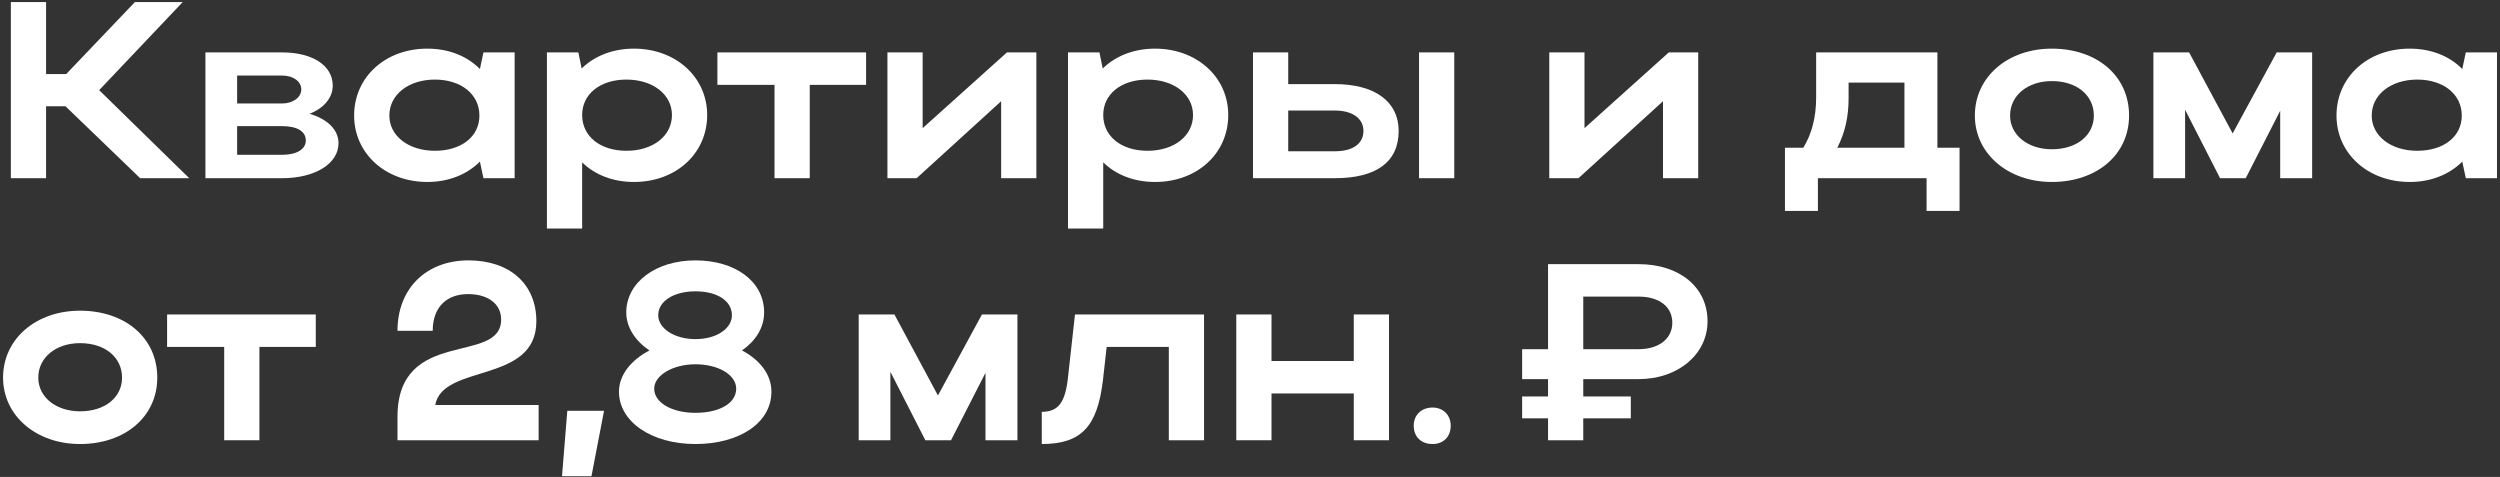
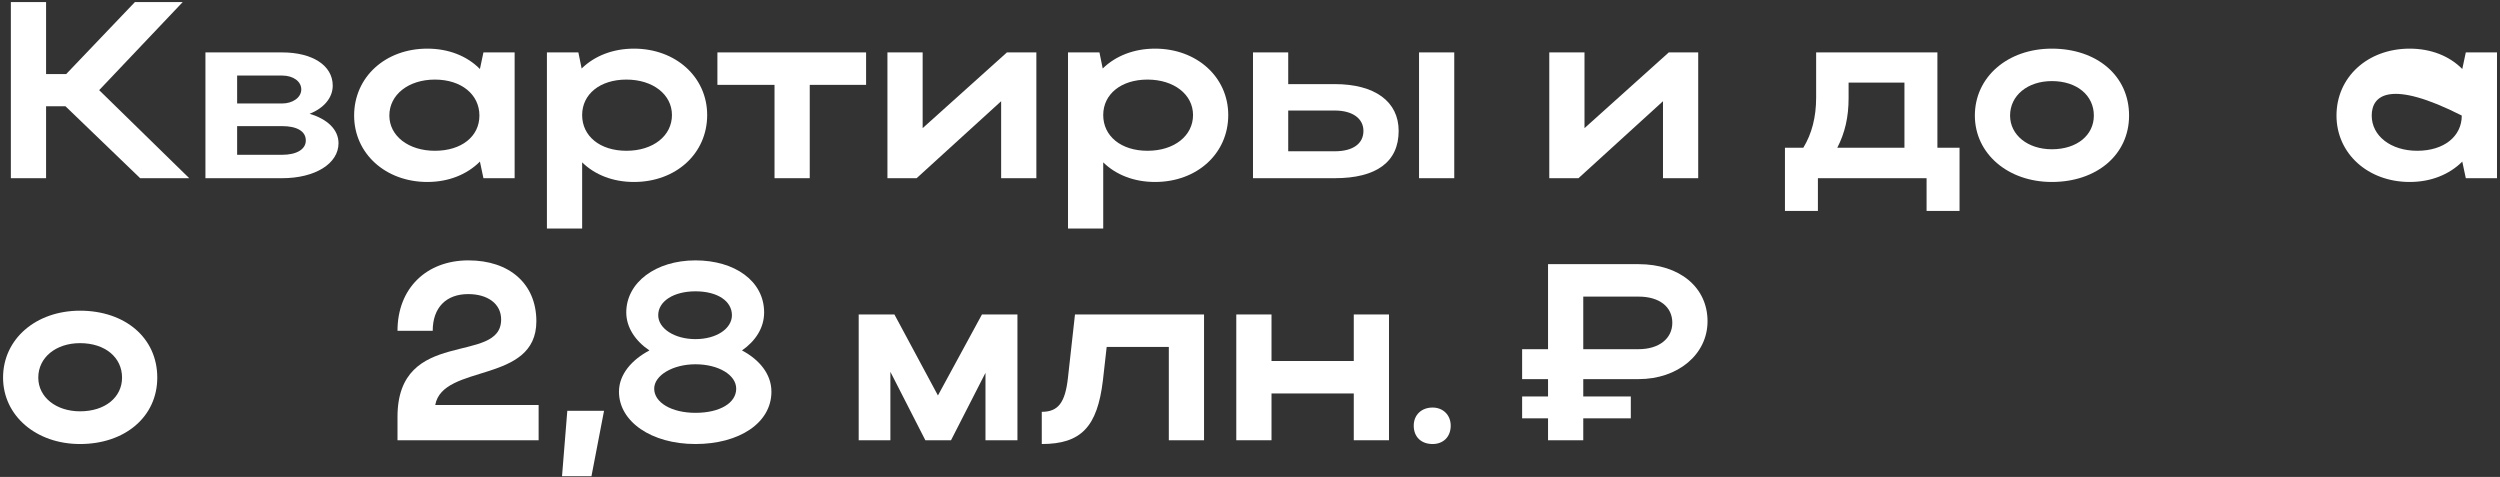
<svg xmlns="http://www.w3.org/2000/svg" width="477" height="91" viewBox="0 0 477 91" fill="none">
  <rect x="0" y="0" width="477" height="91" fill="#333333" stroke="none" />
  <path d="M8.792 20.272V34H2.072V0.4H8.792V14.128H12.632L25.736 0.4H34.856L18.92 17.2L36.104 34H26.744L12.488 20.272H8.792Z" fill="white" />
  <path d="M39.197 34V10H53.837C59.549 10 63.485 12.448 63.485 16.336C63.485 18.688 61.757 20.656 59.069 21.712C62.477 22.72 64.589 24.736 64.589 27.328C64.589 31.216 60.125 34 53.837 34H39.197ZM57.485 17.056C57.485 15.568 55.997 14.416 53.837 14.416H45.245V19.744H53.837C55.805 19.744 57.485 18.64 57.485 17.056ZM58.349 26.8C58.349 25.024 56.621 24.064 53.837 24.064H45.245V29.536H53.837C56.621 29.536 58.349 28.48 58.349 26.8Z" fill="white" />
  <path d="M98.192 34H92.24L91.568 30.832C89.12 33.28 85.616 34.72 81.536 34.72C73.568 34.72 67.568 29.296 67.568 22.048C67.568 14.704 73.52 9.28 81.536 9.28C85.568 9.28 89.12 10.672 91.568 13.168L92.24 10H98.192V34ZM74.288 22.048C74.288 25.936 77.936 28.768 82.976 28.768C88.064 28.768 91.472 26.032 91.472 22.048C91.472 18.016 88.016 15.184 82.976 15.184C77.936 15.184 74.288 18.064 74.288 22.048Z" fill="white" />
  <path d="M104.353 10H110.353L110.977 13.072C113.425 10.672 116.929 9.28 120.961 9.28C128.929 9.28 134.929 14.704 134.929 21.952C134.929 29.296 128.977 34.72 120.961 34.72C116.977 34.72 113.521 33.376 111.073 30.976V43.6H104.353V10ZM128.209 21.952C128.209 18.016 124.561 15.184 119.521 15.184C114.481 15.184 111.073 17.968 111.073 21.952C111.073 25.984 114.481 28.768 119.521 28.768C124.657 28.768 128.209 25.888 128.209 21.952Z" fill="white" />
  <path d="M147.778 34V16.192H136.882V10H165.25V16.192H154.498V34H147.778Z" fill="white" />
  <path d="M197.738 34H191.018V19.312L174.89 34H169.322V10H176.042V24.448L192.122 10H197.738V34Z" fill="white" />
  <path d="M203.775 10H209.775L210.399 13.072C212.847 10.672 216.351 9.28 220.383 9.28C228.351 9.28 234.351 14.704 234.351 21.952C234.351 29.296 228.399 34.72 220.383 34.72C216.399 34.72 212.943 33.376 210.495 30.976V43.6H203.775V10ZM227.631 21.952C227.631 18.016 223.983 15.184 218.943 15.184C213.903 15.184 210.495 17.968 210.495 21.952C210.495 25.984 213.903 28.768 218.943 28.768C224.079 28.768 227.631 25.888 227.631 21.952Z" fill="white" />
  <path d="M239.072 10H245.792V16.048H254.672C262.304 16.048 266.864 19.36 266.864 24.976C266.864 30.88 262.64 34 254.672 34H239.072V10ZM270.752 10H277.472V34H270.752V10ZM260.144 24.976C260.144 22.624 258.08 21.088 254.672 21.088H245.792V28.864H254.672C258.128 28.864 260.144 27.424 260.144 24.976Z" fill="white" />
  <path d="M324.019 34H317.299V19.312L301.171 34H295.603V10H302.323V24.448L318.403 10H324.019V34Z" fill="white" />
  <path d="M340.568 28.192H344.072C345.704 25.504 346.52 22.336 346.52 18.64V10H369.656V28.192H373.88V40.24H367.592V34H346.856V40.24H340.568V28.192ZM350.552 28.192H363.368V15.76H352.712V18.736C352.712 22.288 352.04 25.312 350.552 28.192Z" fill="white" />
  <path d="M376.803 22.048C376.803 14.704 383.043 9.28 391.491 9.28C400.035 9.28 406.227 14.416 406.227 22.048C406.227 29.536 400.035 34.72 391.491 34.72C383.091 34.72 376.803 29.296 376.803 22.048ZM383.523 22.048C383.523 25.792 386.931 28.48 391.491 28.48C396.291 28.48 399.507 25.792 399.507 22.048C399.507 18.208 396.291 15.472 391.491 15.472C386.883 15.472 383.523 18.208 383.523 22.048Z" fill="white" />
-   <path d="M416.917 20.944V34H410.869V10H417.685L425.989 25.456L434.389 10H441.157V34H435.061V21.136L428.485 34H423.589L416.917 20.944Z" fill="white" />
-   <path d="M476.427 34H470.475L469.803 30.832C467.355 33.28 463.851 34.72 459.771 34.72C451.803 34.72 445.803 29.296 445.803 22.048C445.803 14.704 451.755 9.28 459.771 9.28C463.803 9.28 467.355 10.672 469.803 13.168L470.475 10H476.427V34ZM452.523 22.048C452.523 25.936 456.171 28.768 461.211 28.768C466.299 28.768 469.707 26.032 469.707 22.048C469.707 18.016 466.251 15.184 461.211 15.184C456.171 15.184 452.523 18.064 452.523 22.048Z" fill="white" />
+   <path d="M476.427 34H470.475L469.803 30.832C467.355 33.28 463.851 34.72 459.771 34.72C451.803 34.72 445.803 29.296 445.803 22.048C445.803 14.704 451.755 9.28 459.771 9.28C463.803 9.28 467.355 10.672 469.803 13.168L470.475 10H476.427V34ZM452.523 22.048C452.523 25.936 456.171 28.768 461.211 28.768C466.299 28.768 469.707 26.032 469.707 22.048C456.171 15.184 452.523 18.064 452.523 22.048Z" fill="white" />
  <path d="M0.584 72.048C0.584 64.704 6.824 59.28 15.272 59.28C23.816 59.28 30.008 64.416 30.008 72.048C30.008 79.536 23.816 84.72 15.272 84.72C6.872 84.72 0.584 79.296 0.584 72.048ZM7.304 72.048C7.304 75.792 10.712 78.48 15.272 78.48C20.072 78.48 23.288 75.792 23.288 72.048C23.288 68.208 20.072 65.472 15.272 65.472C10.664 65.472 7.304 68.208 7.304 72.048Z" fill="white" />
-   <path d="M42.778 84V66.192H31.882V60H60.25V66.192H49.498V84H42.778Z" fill="white" />
  <path d="M89.378 49.68C97.202 49.68 102.338 54.144 102.338 61.296C102.338 73.296 84.482 69.312 83.042 77.28H102.77V84H75.842V79.536C75.842 62.304 95.618 69.744 95.618 60.96C95.618 57.936 93.026 56.112 89.33 56.112C85.154 56.112 82.562 58.656 82.562 63.12H75.842C75.842 55.008 81.362 49.68 89.378 49.68Z" fill="white" />
  <path d="M107.234 90.864L108.242 78.384H115.25L112.85 90.864H107.234Z" fill="white" />
  <path d="M118.1 74.736C118.1 71.424 120.548 68.64 123.908 66.864C121.268 65.088 119.492 62.496 119.492 59.616C119.492 53.904 125.108 49.68 132.692 49.68C140.18 49.68 145.796 53.616 145.796 59.616C145.796 62.592 144.116 65.088 141.572 66.864C144.836 68.592 147.188 71.328 147.188 74.736C147.188 80.736 140.996 84.72 132.692 84.72C124.292 84.72 118.1 80.448 118.1 74.736ZM125.588 60.144C125.588 62.688 128.708 64.704 132.692 64.704C136.724 64.704 139.652 62.688 139.652 60.144C139.652 57.456 136.916 55.584 132.692 55.584C128.564 55.584 125.588 57.456 125.588 60.144ZM124.82 74.16C124.82 76.8 128.132 78.768 132.692 78.768C137.348 78.768 140.468 76.896 140.468 74.16C140.468 71.52 137.06 69.504 132.692 69.504C128.372 69.504 124.82 71.616 124.82 74.16Z" fill="white" />
  <path d="M169.886 70.944V84H163.838V60H170.654L178.958 75.456L187.358 60H194.126V84H188.03V71.136L181.454 84H176.558L169.886 70.944Z" fill="white" />
  <path d="M203.763 72.096L205.107 60H229.731V84H223.011V66.192H211.155L210.435 72.576C209.379 81.408 206.307 84.72 198.771 84.72V78.576C201.891 78.576 203.235 76.848 203.763 72.096Z" fill="white" />
  <path d="M235.884 84V60H242.604V68.88H258.3V60H265.02V84H258.3V75.072H242.604V84H235.884Z" fill="white" />
  <path d="M269.74 81.216C269.74 79.2 271.18 77.76 273.34 77.76C275.356 77.76 276.796 79.2 276.796 81.216C276.796 83.376 275.356 84.72 273.34 84.72C271.18 84.72 269.74 83.376 269.74 81.216Z" fill="white" />
  <path d="M295.366 84V79.824H290.422V75.648H295.366V72.336H290.422V66.624H295.366V50.4H312.646C320.47 50.4 325.798 54.816 325.798 61.296C325.798 67.632 320.134 72.336 312.646 72.336H302.086V75.648H311.158V79.824H302.086V84H295.366ZM319.078 61.584C319.078 58.512 316.582 56.592 312.646 56.592H302.086V66.624H312.646C316.534 66.624 319.078 64.608 319.078 61.584Z" fill="white" />
</svg>